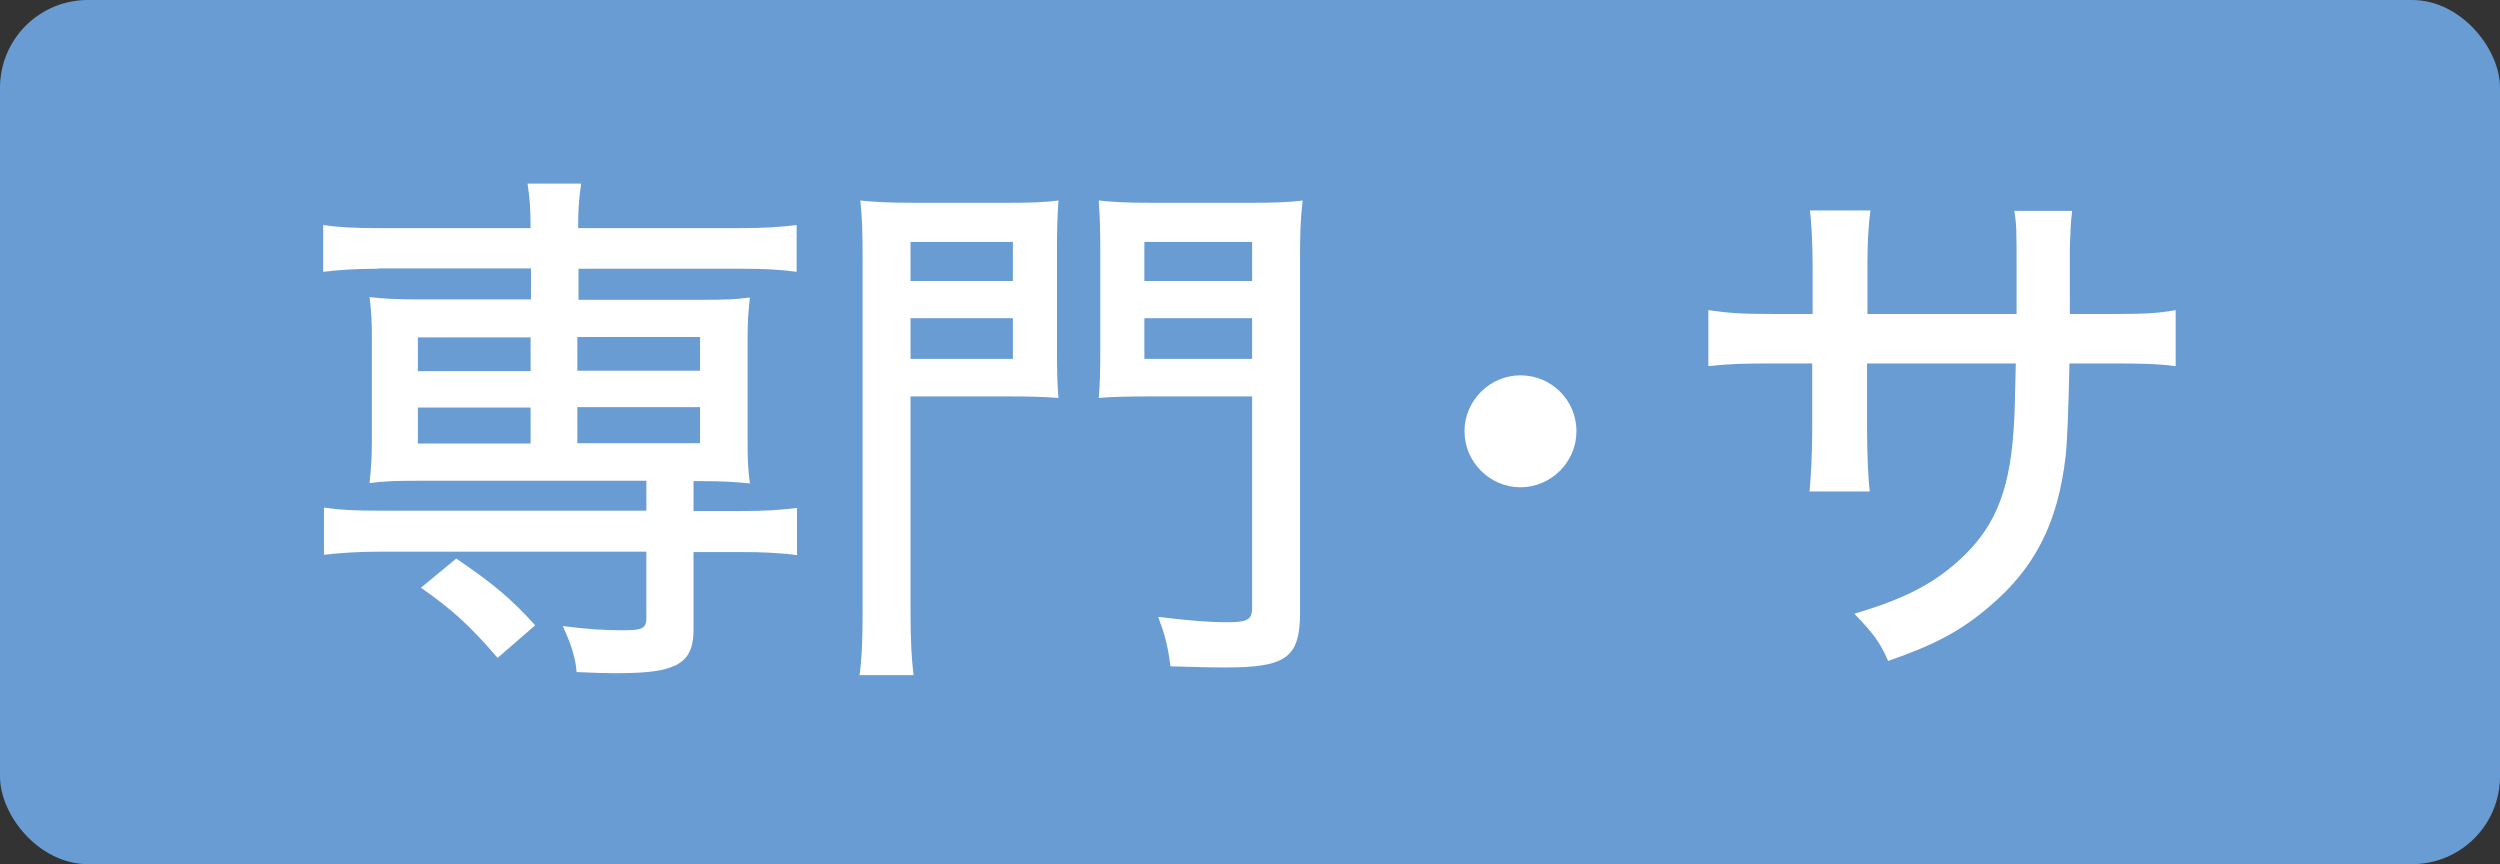
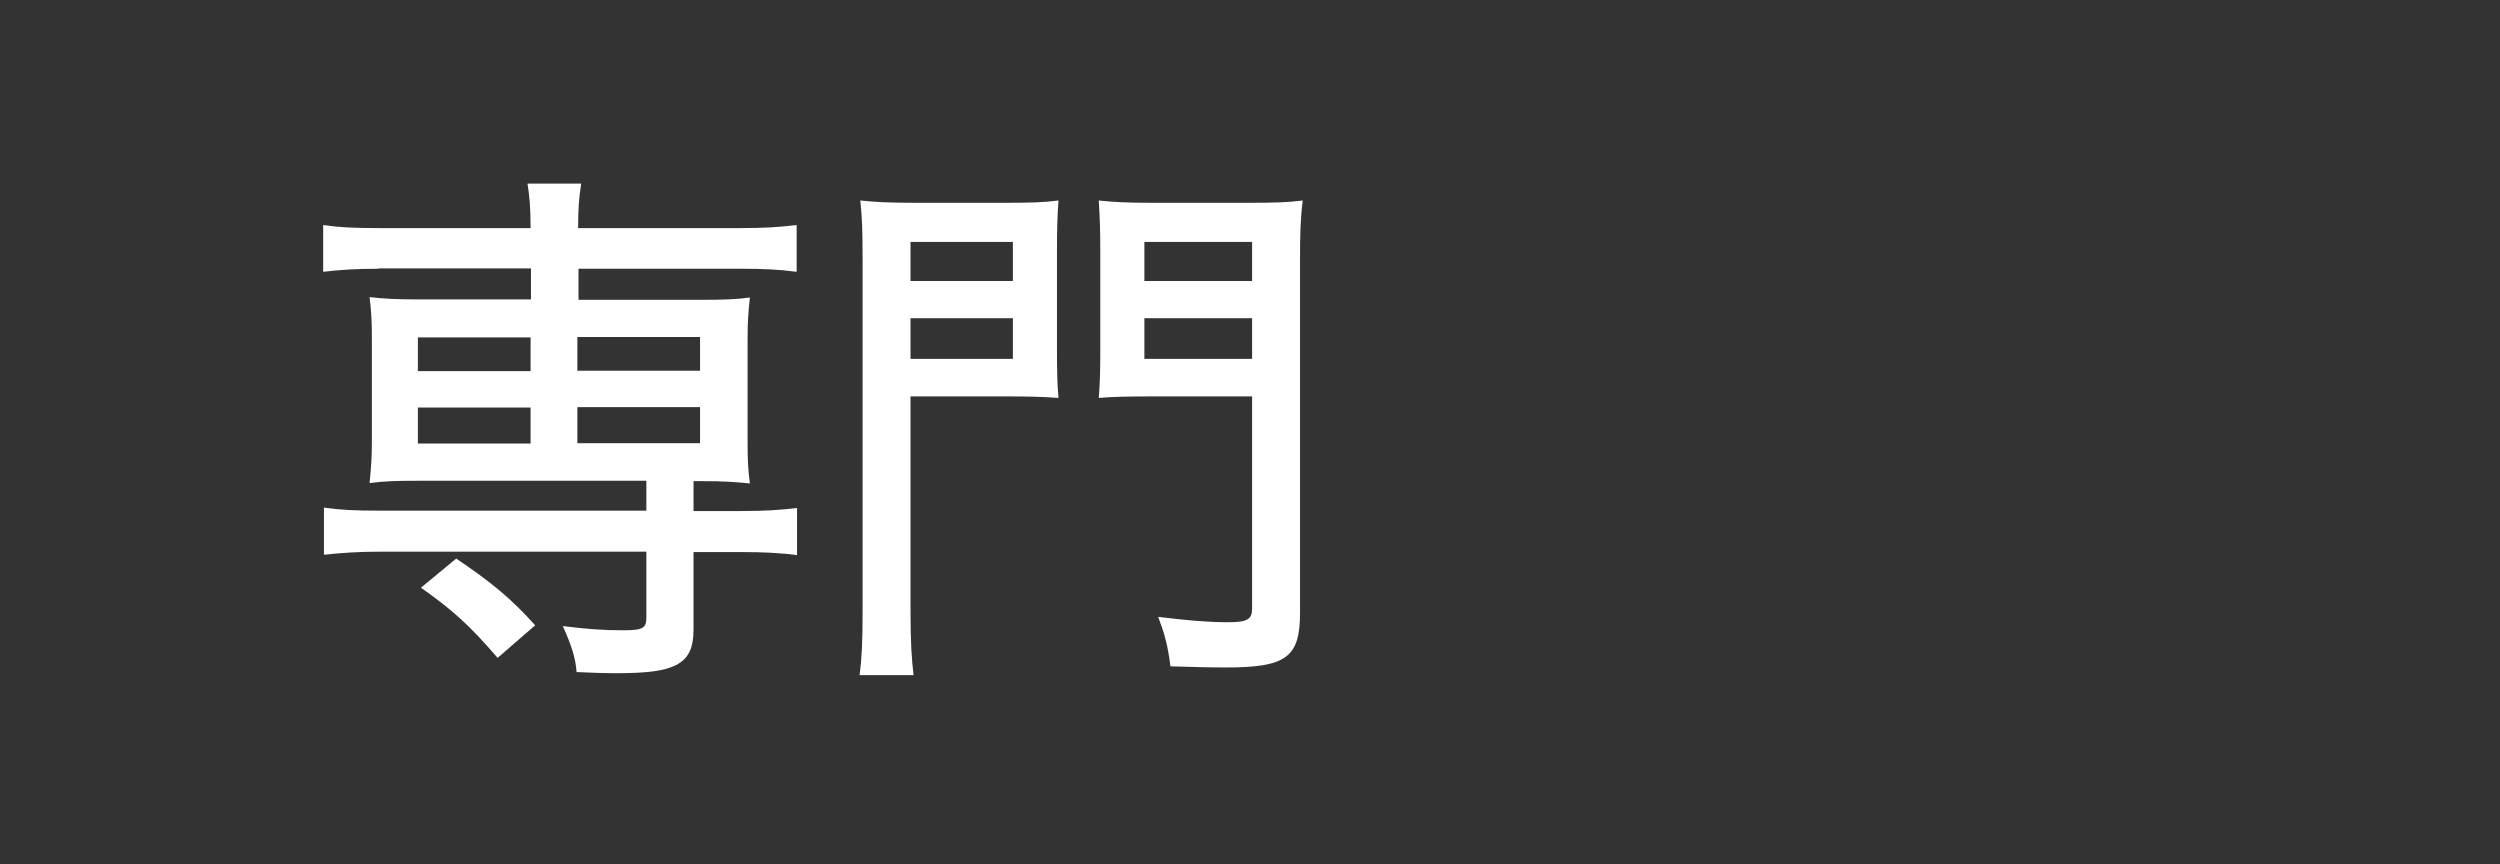
<svg xmlns="http://www.w3.org/2000/svg" id="_レイヤー_2" viewBox="0 0 65.21 22.54">
  <rect x="0" y="0" width="65.21" height="22.54" fill="#333333" stroke="none" />
  <defs>
    <style>.cls-1{fill:#689cd3;}.cls-2{fill:#fff;}</style>
  </defs>
  <g id="_レイヤー_2-2">
    <g>
-       <rect class="cls-1" width="65.21" height="22.54" rx="2.29" ry="2.29" />
      <g>
        <path class="cls-2" d="m9.86,7.01c-.59,0-1.02.03-1.43.08v-1.22c.41.06.78.08,1.46.08h3.95c0-.56-.03-.83-.08-1.16h1.4c-.06.38-.08.66-.08,1.16h4.23c.67,0,1.05-.03,1.47-.08v1.22c-.45-.06-.85-.08-1.44-.08h-4.25v.81h3.2c.6,0,.91-.01,1.27-.06-.04.39-.06.62-.06,1.08v2.69c0,.46.01.69.06,1.08-.41-.04-.67-.06-1.27-.06h-.2v.78h1.23c.67,0,1.05-.03,1.47-.08v1.23c-.43-.06-.92-.08-1.44-.08h-1.26v2.01c0,.5-.13.77-.46.94-.31.15-.71.21-1.61.21-.25,0-.5-.01-.98-.03-.03-.38-.13-.69-.36-1.2.63.08,1.06.11,1.58.11s.6-.06.6-.34v-1.71h-6.98c-.52,0-.98.03-1.43.08v-1.23c.41.06.78.08,1.46.08h6.95v-.78h-5.95c-.62,0-.87.01-1.27.06.04-.41.06-.64.06-1.08v-2.69c0-.42-.01-.67-.06-1.08.36.04.67.06,1.27.06h2.94v-.81h-3.97Zm1.04,1.79v.88h2.94v-.88h-2.94Zm0,1.83v.94h2.94v-.94h-2.94Zm2.08,6.53c-.75-.87-1.19-1.26-2-1.83l.92-.76c.92.62,1.44,1.05,2.06,1.74l-.98.85Zm2.08-7.49h3.2v-.88h-3.2v.88Zm0,1.89h3.2v-.94h-3.2v.94Z" />
        <path class="cls-2" d="m23.75,15.94c0,.81.03,1.27.08,1.67h-1.41c.06-.43.08-.88.08-1.67V6.8c0-.73-.01-1.12-.06-1.57.38.04.74.06,1.46.06h2.28c.71,0,1.04-.01,1.43-.06-.03.38-.04.77-.04,1.32v2.56c0,.6.01.95.04,1.27-.36-.03-.81-.04-1.34-.04h-2.52v5.6Zm0-8.61h2.67v-1.02h-2.67v1.02Zm0,2.03h2.67v-1.06h-2.67v1.06Zm10.16,6.62c0,1.16-.35,1.43-1.92,1.43-.46,0-.81-.01-1.46-.03-.07-.55-.15-.84-.32-1.29.81.1,1.32.14,1.82.14s.63-.07.63-.36v-5.53h-2.66c-.56,0-1.04.01-1.34.04.03-.34.04-.71.04-1.27v-2.56c0-.49-.01-.87-.04-1.32.38.04.71.06,1.43.06h2.42c.71,0,1.08-.01,1.47-.06-.06.48-.07.88-.07,1.55v9.19Zm-4.06-8.65h2.81v-1.02h-2.81v1.02Zm0,2.03h2.81v-1.06h-2.81v1.06Z" />
-         <path class="cls-2" d="m41.12,11.25c0,.8-.66,1.46-1.46,1.46s-1.46-.66-1.46-1.46.66-1.46,1.46-1.46,1.46.64,1.46,1.46Z" />
-         <path class="cls-2" d="m52.6,8.19v-1.26c0-.91,0-1.09-.06-1.43h1.51c-.04.34-.04.42-.06.94v1.75h1.01c.92,0,1.23-.01,1.75-.1v1.46c-.48-.06-.87-.07-1.72-.07h-1.05q-.04,1.89-.1,2.42c-.2,1.74-.8,2.92-2,3.93-.73.62-1.39.98-2.63,1.41-.22-.5-.38-.71-.88-1.23,1.26-.38,1.97-.73,2.67-1.34.95-.84,1.36-1.76,1.48-3.41.03-.38.04-.87.06-1.78h-3.88v1.65c0,.73.03,1.34.07,1.69h-1.57c.04-.45.07-.99.07-1.65v-1.69h-.99c-.83,0-1.15.01-1.72.07v-1.46c.57.08.85.1,1.75.1h.97v-1.29c0-.49-.03-1.12-.07-1.41h1.58c-.06.41-.08.9-.08,1.4v1.3h3.89Z" />
      </g>
    </g>
  </g>
</svg>